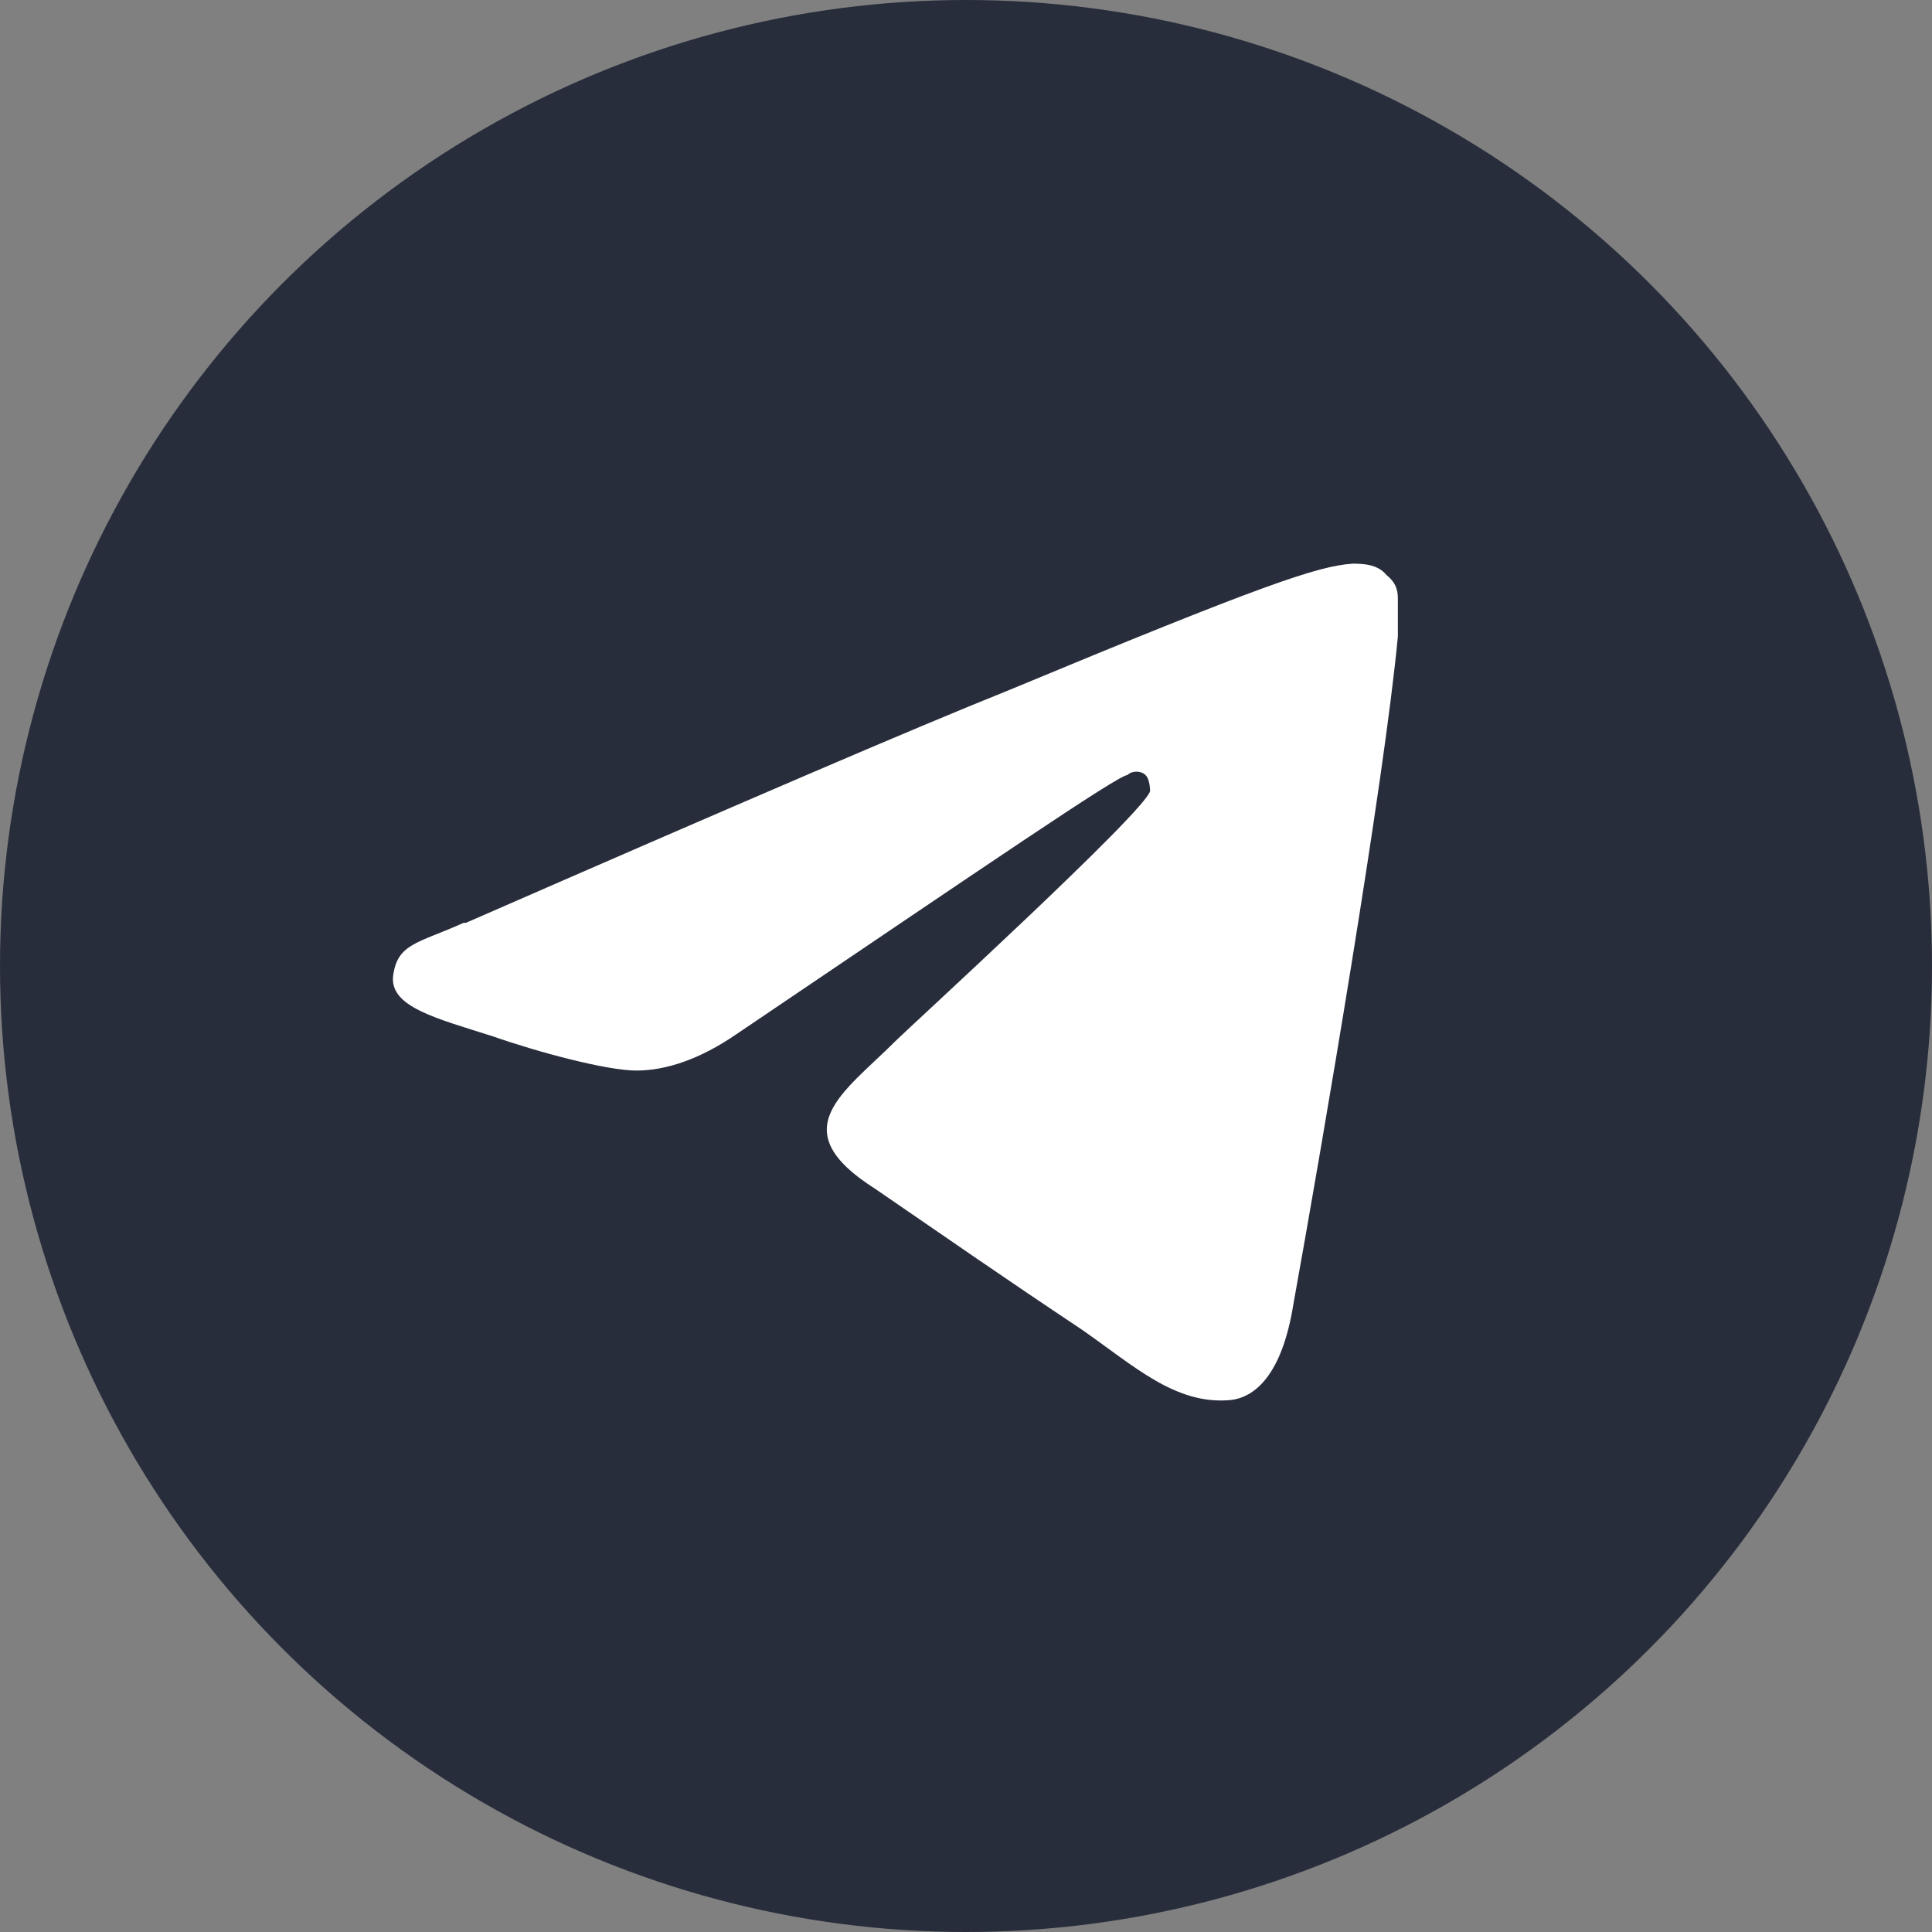
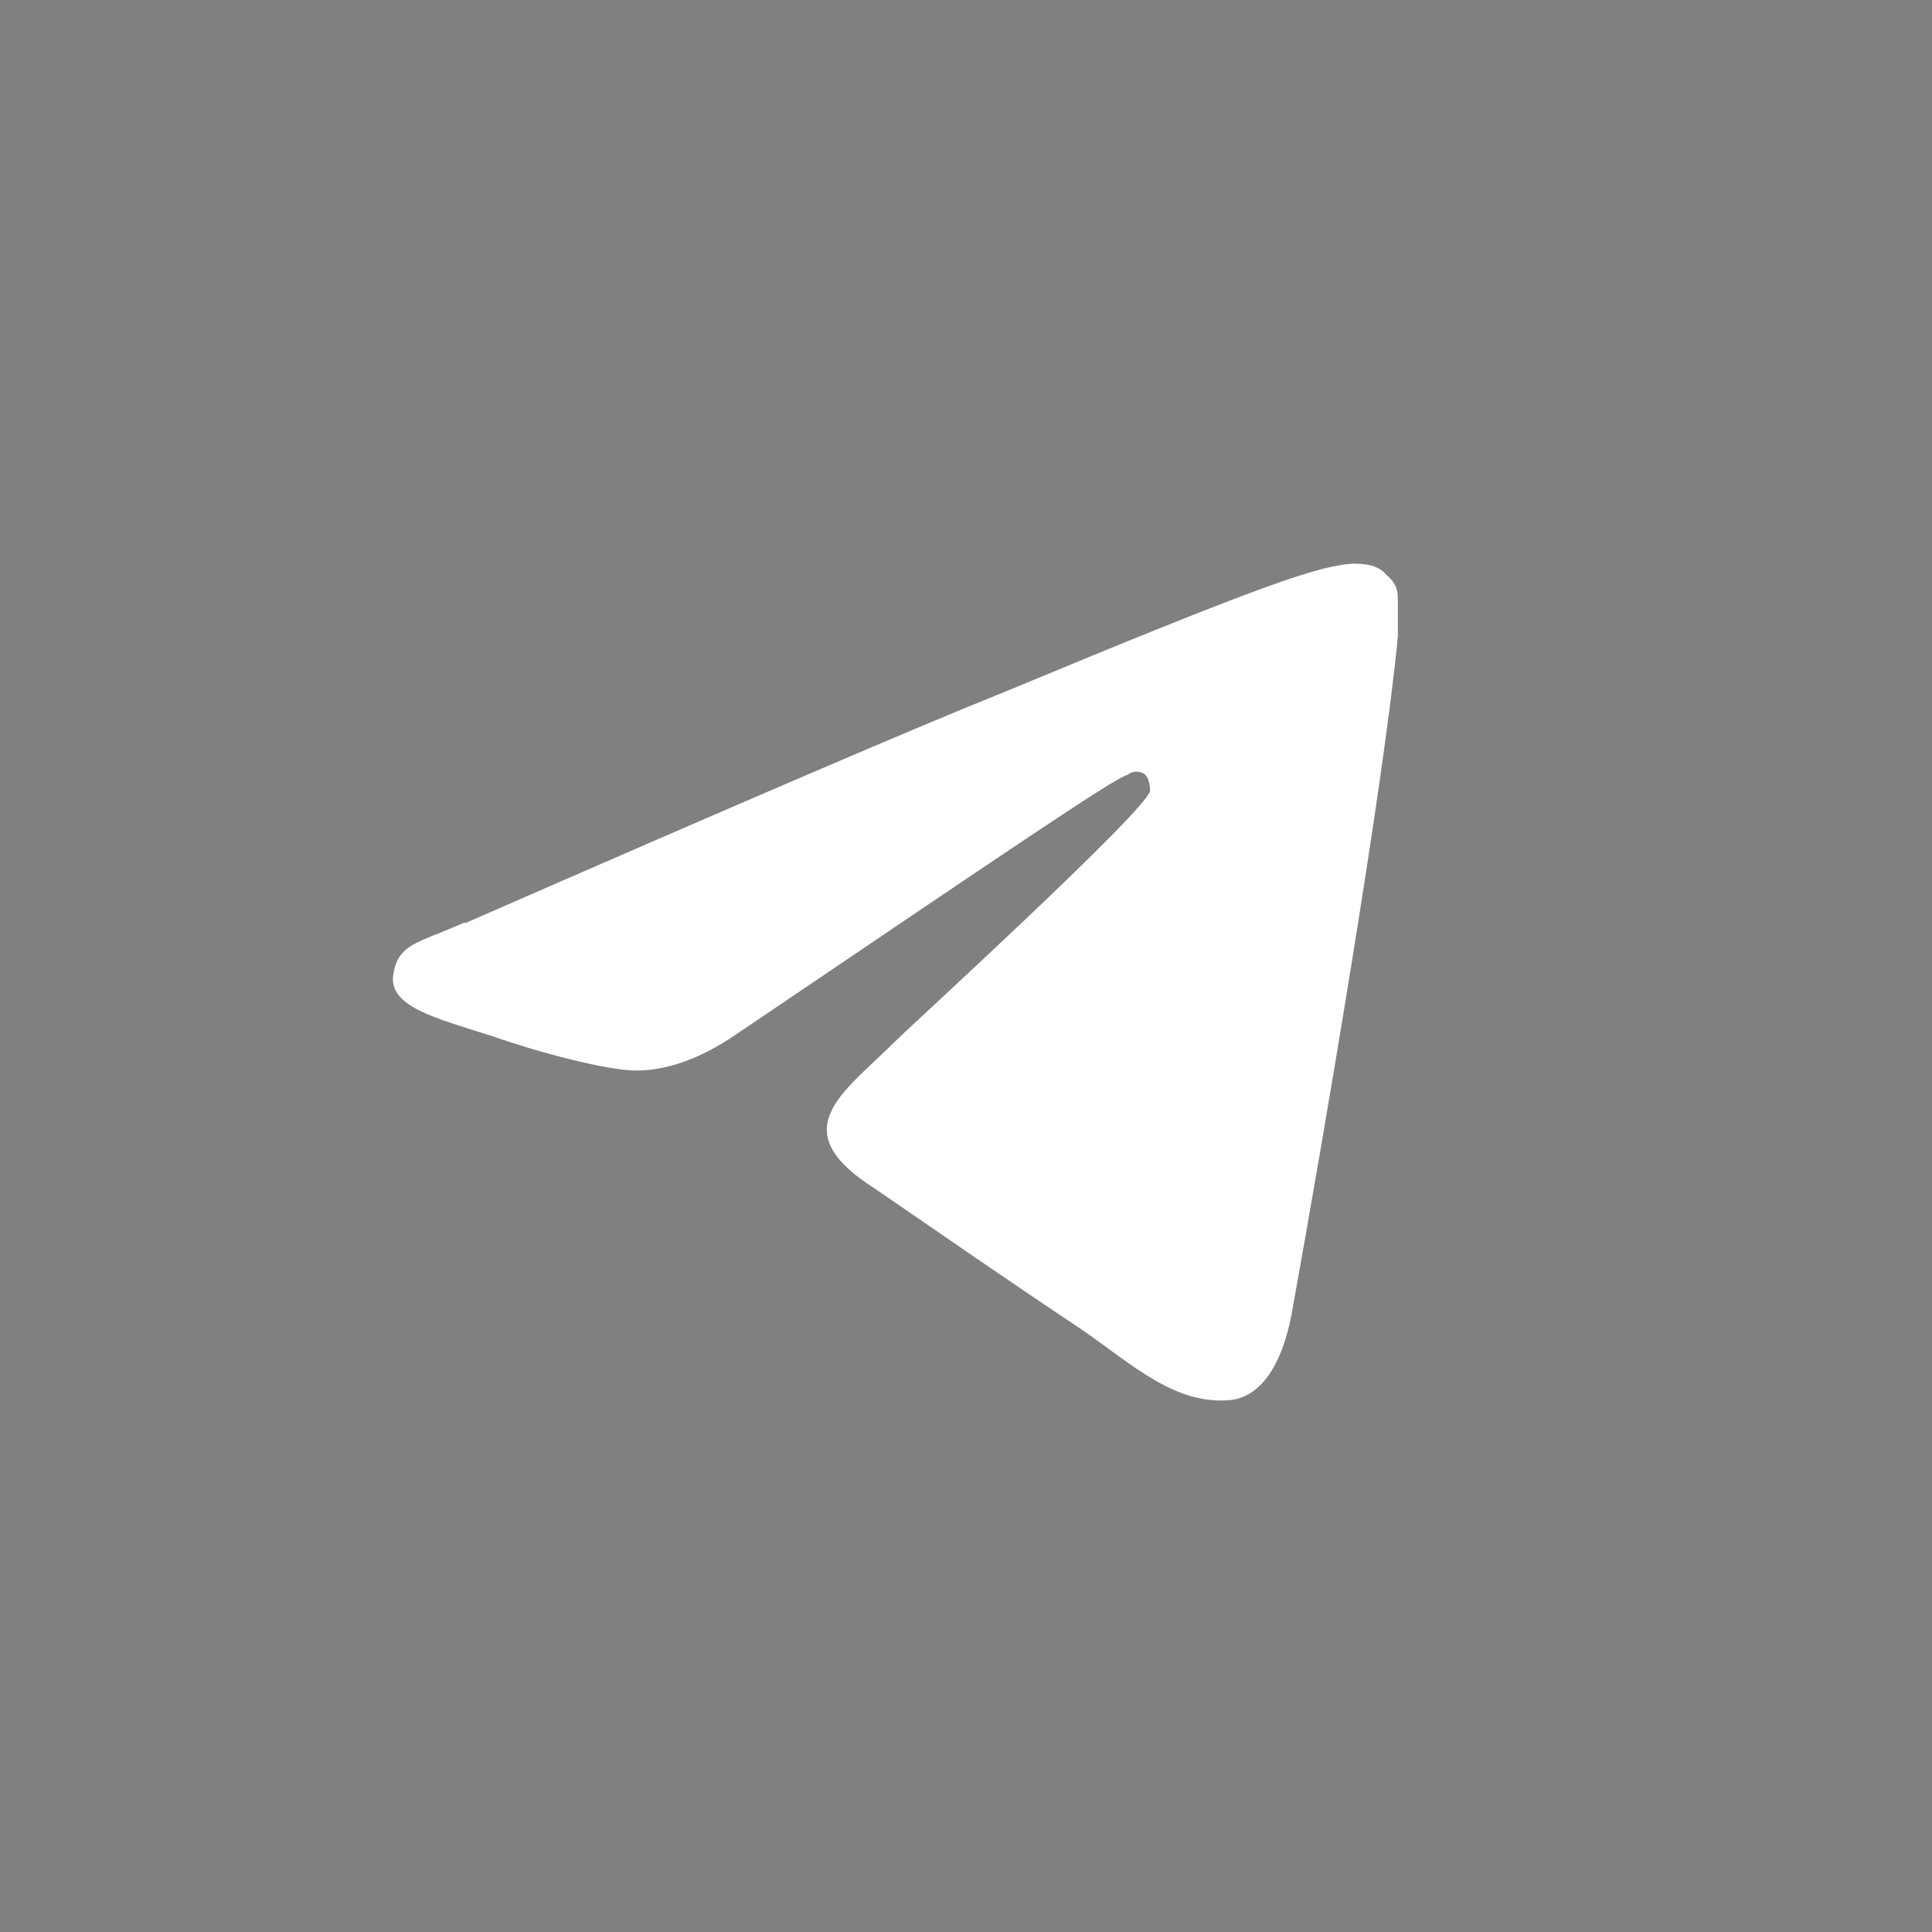
<svg xmlns="http://www.w3.org/2000/svg" id="_Слой_1" data-name=" Слой 1" version="1.1" viewBox="0 0 85 85">
  <rect x="0" y="0" width="85" height="85" fill="#808080" stroke="none" />
  <defs>
    <style> .cls-1 { fill: #282d3c; } .cls-1, .cls-2 { stroke-width: 0px; } .cls-2 { fill: #fff; fill-rule: evenodd; } </style>
  </defs>
-   <circle class="cls-1" cx="42.5" cy="42.5" r="42.5" />
  <path id="Path-3" class="cls-2" d="M20.5,40.6c11.9-5.2,19.8-8.6,23.8-10.2,11.3-4.7,13.7-5.5,15.2-5.6.4,0,1.1,0,1.5.5.5.4.5.8.5,1.1s0,1.1,0,1.6c-.6,6.4-3.3,22.2-4.6,29.4-.5,3.1-1.7,4.1-2.8,4.2-2.4.2-4.2-1.5-6.5-3.1-3.6-2.4-5.6-3.8-9.1-6.2-4.1-2.6-1.4-4.2.9-6.5.6-.6,11-10.1,11.2-11,0,0,0-.5-.2-.7s-.6-.2-.8,0c-.4,0-6.1,3.9-17.2,11.4-1.6,1.1-3.1,1.6-4.4,1.6s-4.3-.8-6.3-1.5c-2.5-.8-4.6-1.3-4.4-2.7s1.1-1.4,3.1-2.3h.2Z" />
</svg>